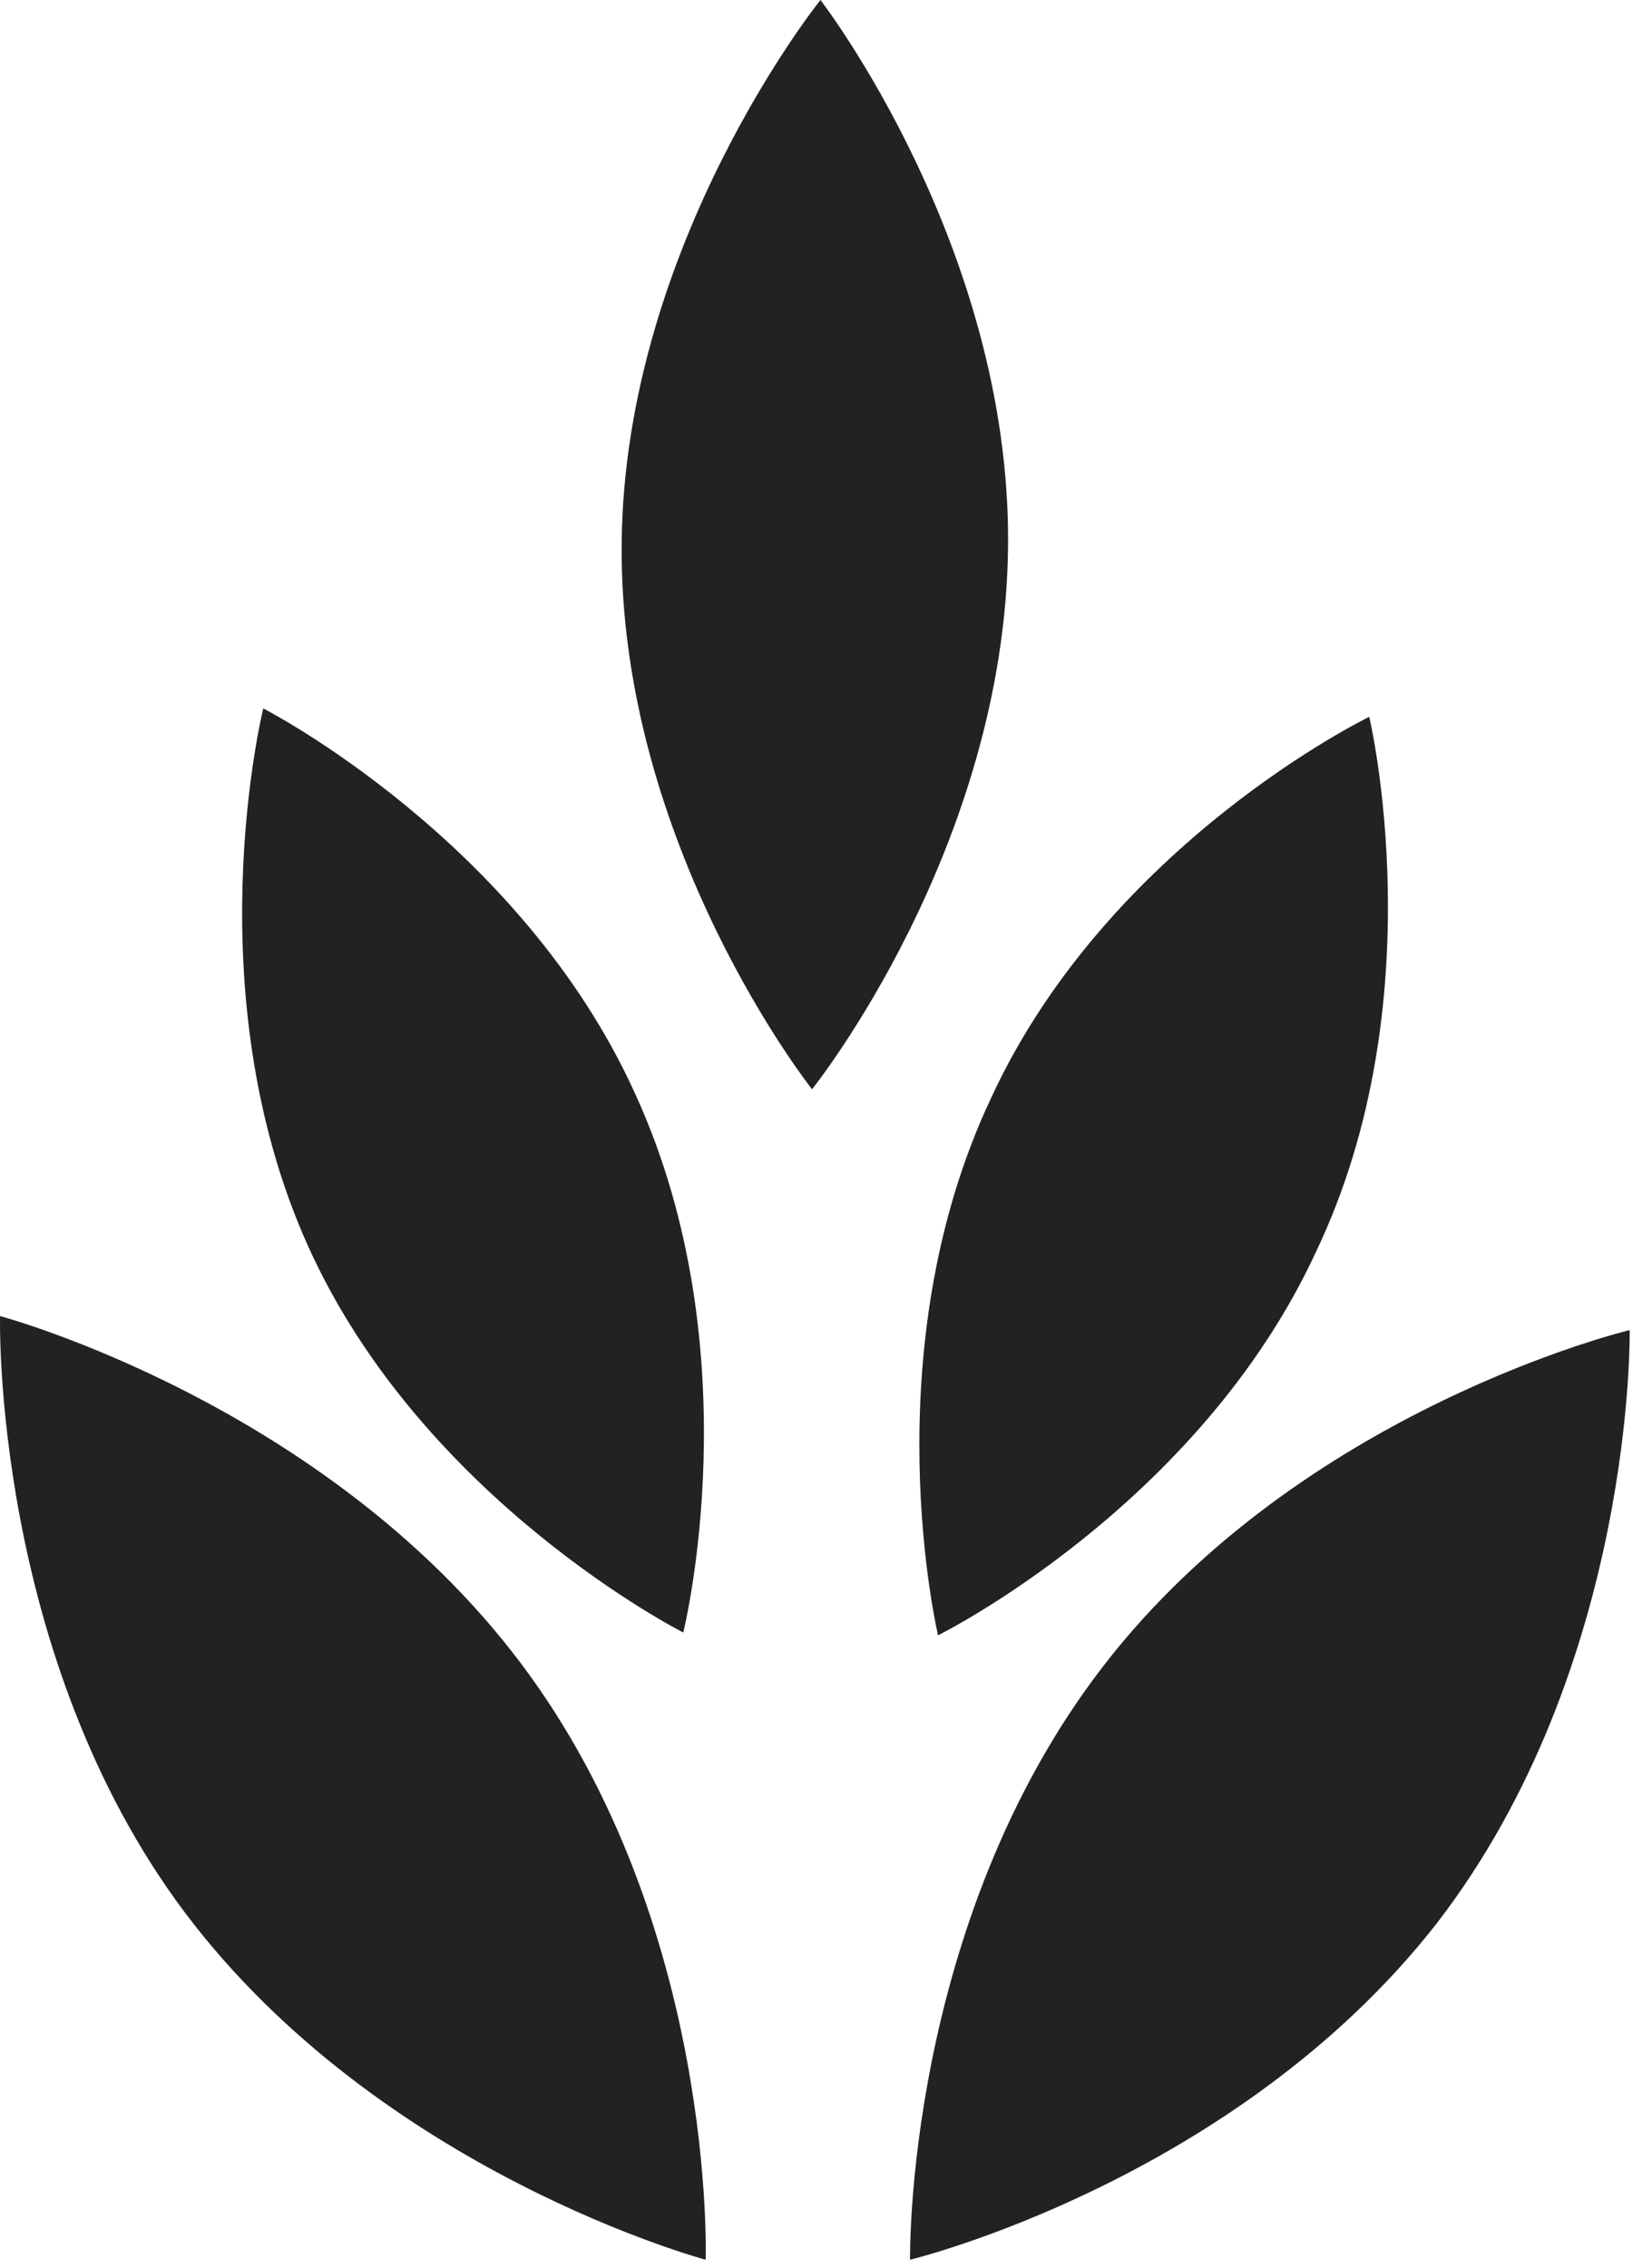
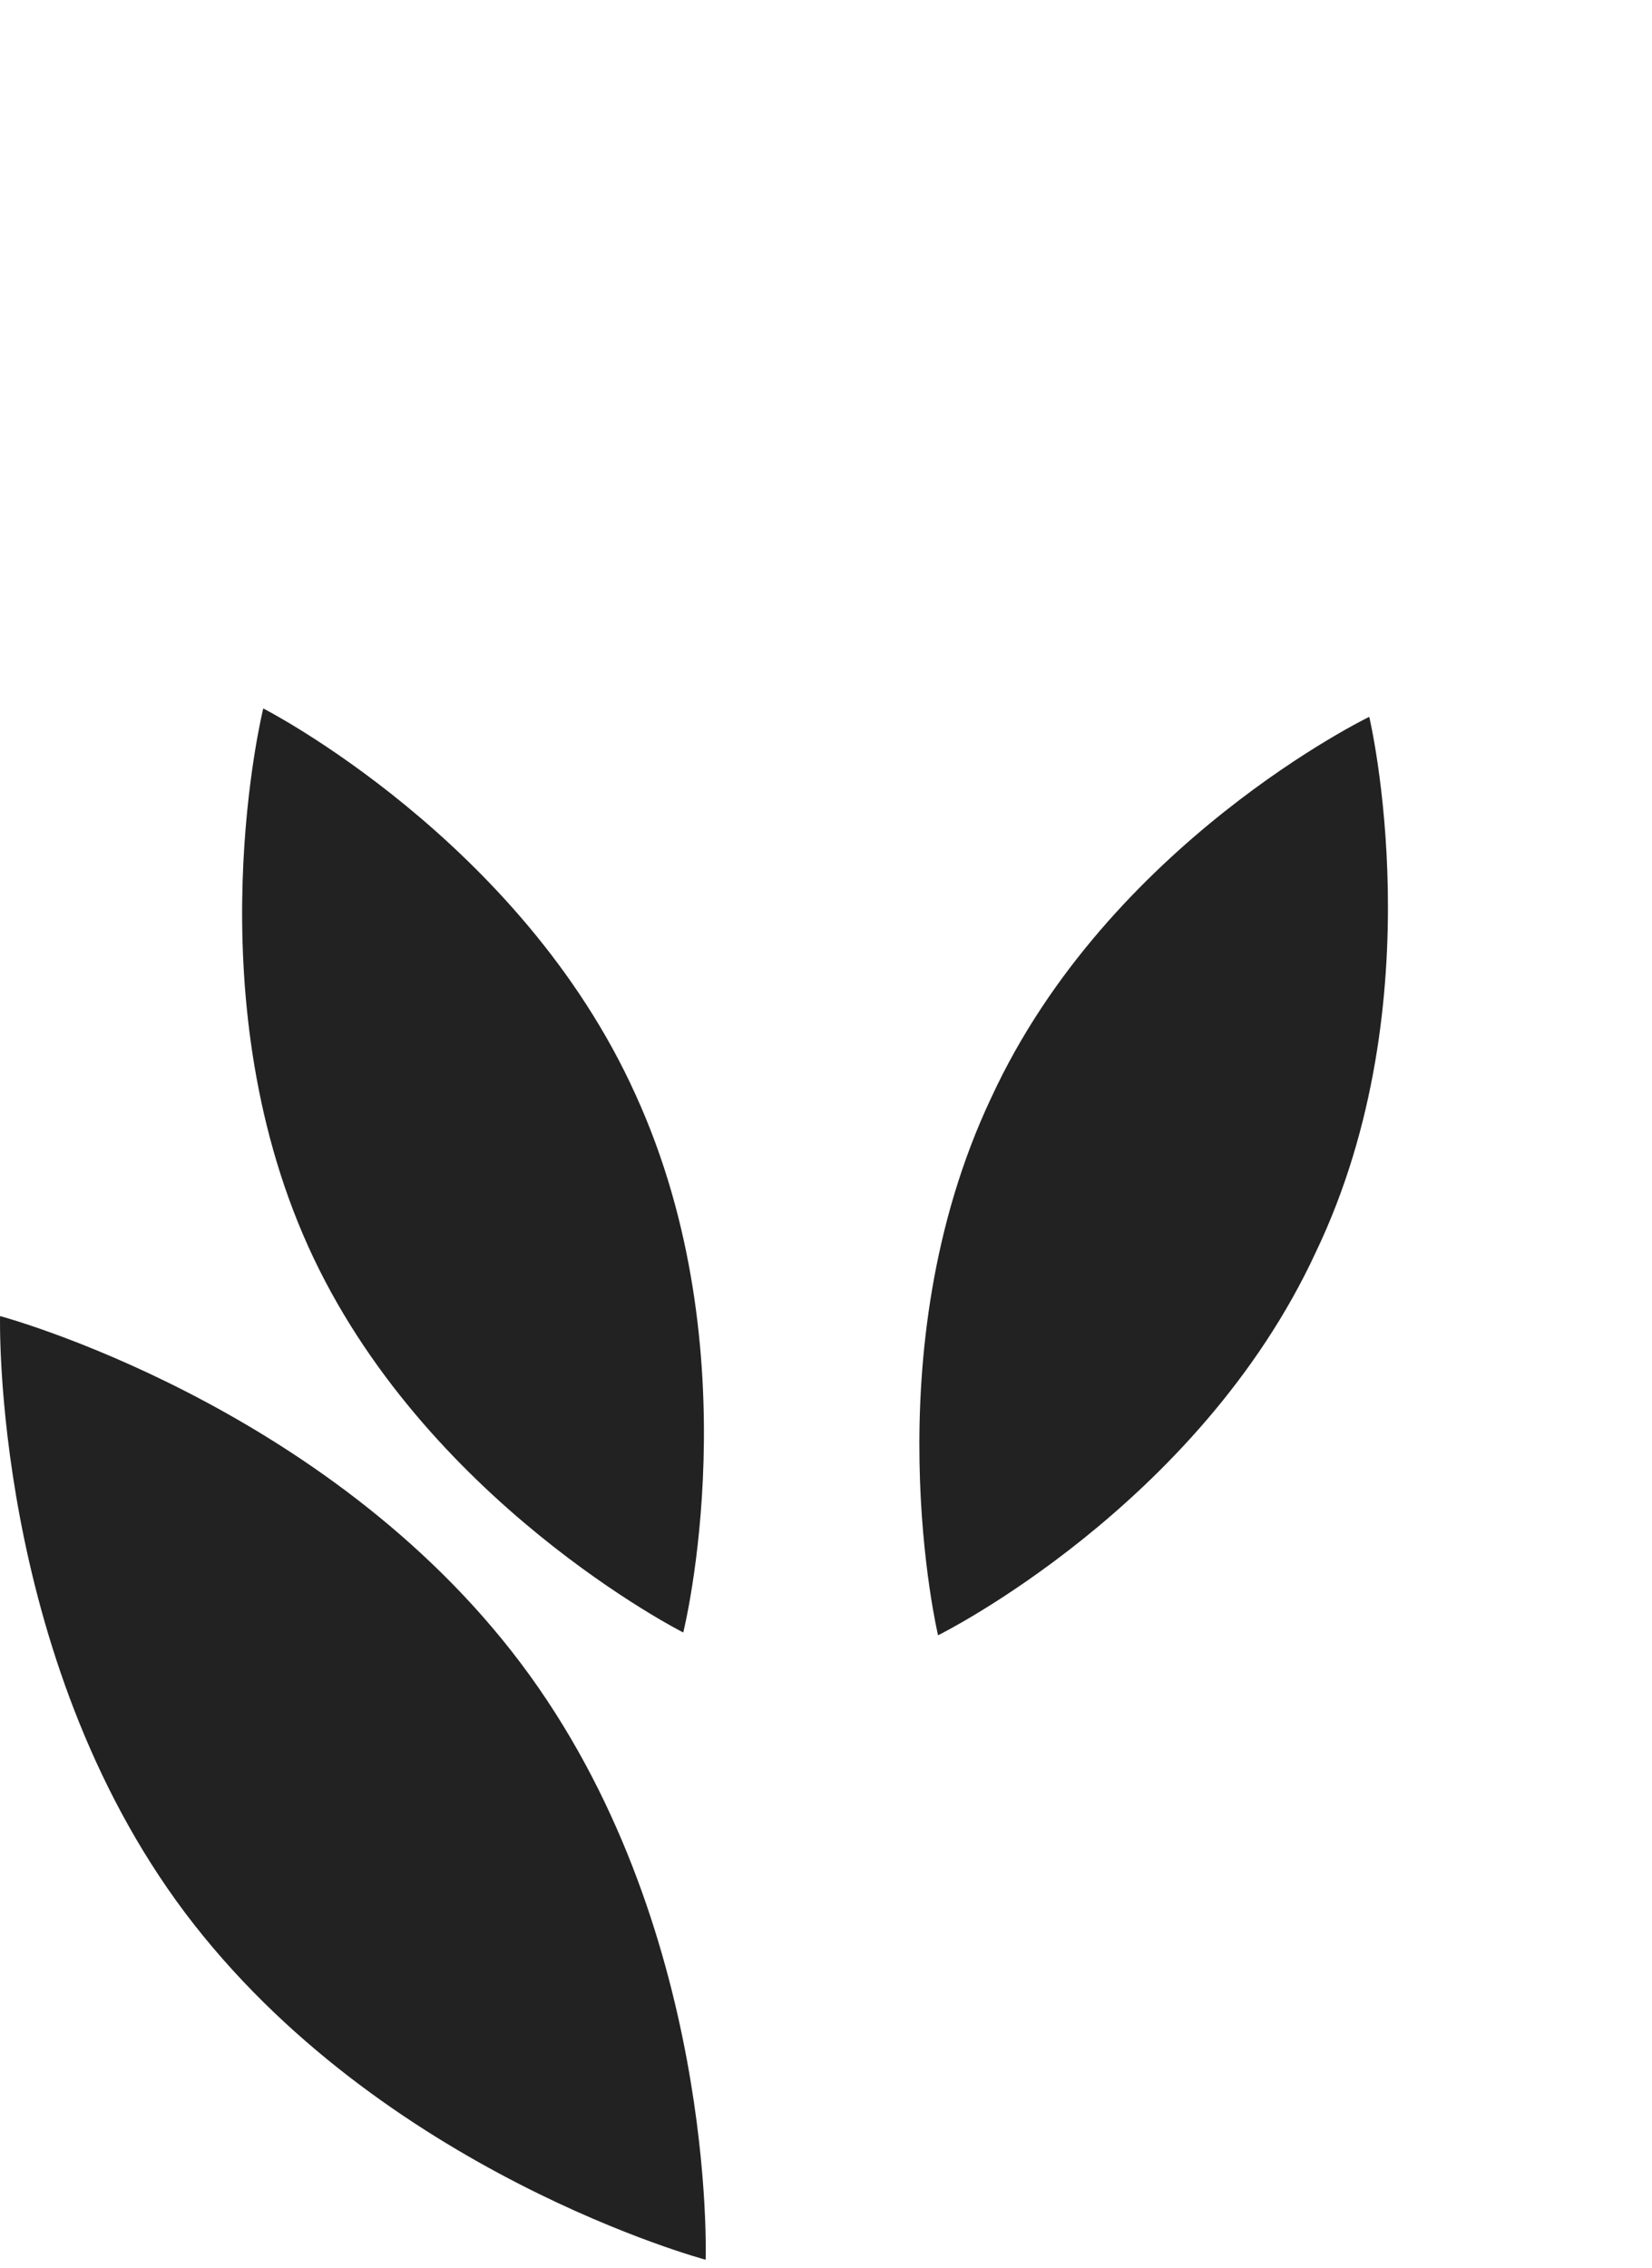
<svg xmlns="http://www.w3.org/2000/svg" width="59" height="81" viewBox="0 0 59 81" fill="none">
  <path d="M22.702 39.1C26.902 48.3 24.402 58.3 24.402 58.3C24.402 58.3 15.102 53.6 11.002 44.5C6.902 35.4 9.402 25.3 9.402 25.3C9.402 25.3 18.602 30 22.702 39.1Z" fill="#222222" />
  <path d="M35.402 39.2C31.102 48.3 33.502 58.4 33.502 58.4C33.502 58.4 42.802 53.8 47.002 44.7C51.302 35.7 48.902 25.6 48.902 25.6C48.902 25.6 39.602 30.1 35.402 39.2Z" fill="#222222" />
  <path d="M18.602 59.4C25.602 68.7 25.202 80.7 25.202 80.7C25.202 80.7 13.602 77.6 6.602 68.3C-0.298 59.1 0.002 47 0.002 47C0.002 47 11.602 50.1 18.602 59.4Z" fill="#222222" />
-   <path d="M39.403 59.5C32.303 68.7 32.502 80.7 32.502 80.7C32.502 80.7 44.102 77.9 51.303 68.7C58.403 59.5 58.203 47.5 58.203 47.5C58.203 47.5 46.502 50.3 39.403 59.5Z" fill="#222222" />
-   <path d="M36.002 19.5C35.902 30.3 29.002 38.9 29.002 38.9C29.002 38.9 22.102 30.2 22.202 19.4C22.302 8.7 29.302 0 29.302 0C29.302 0 36.102 8.8 36.002 19.5Z" fill="#222222" />
</svg>